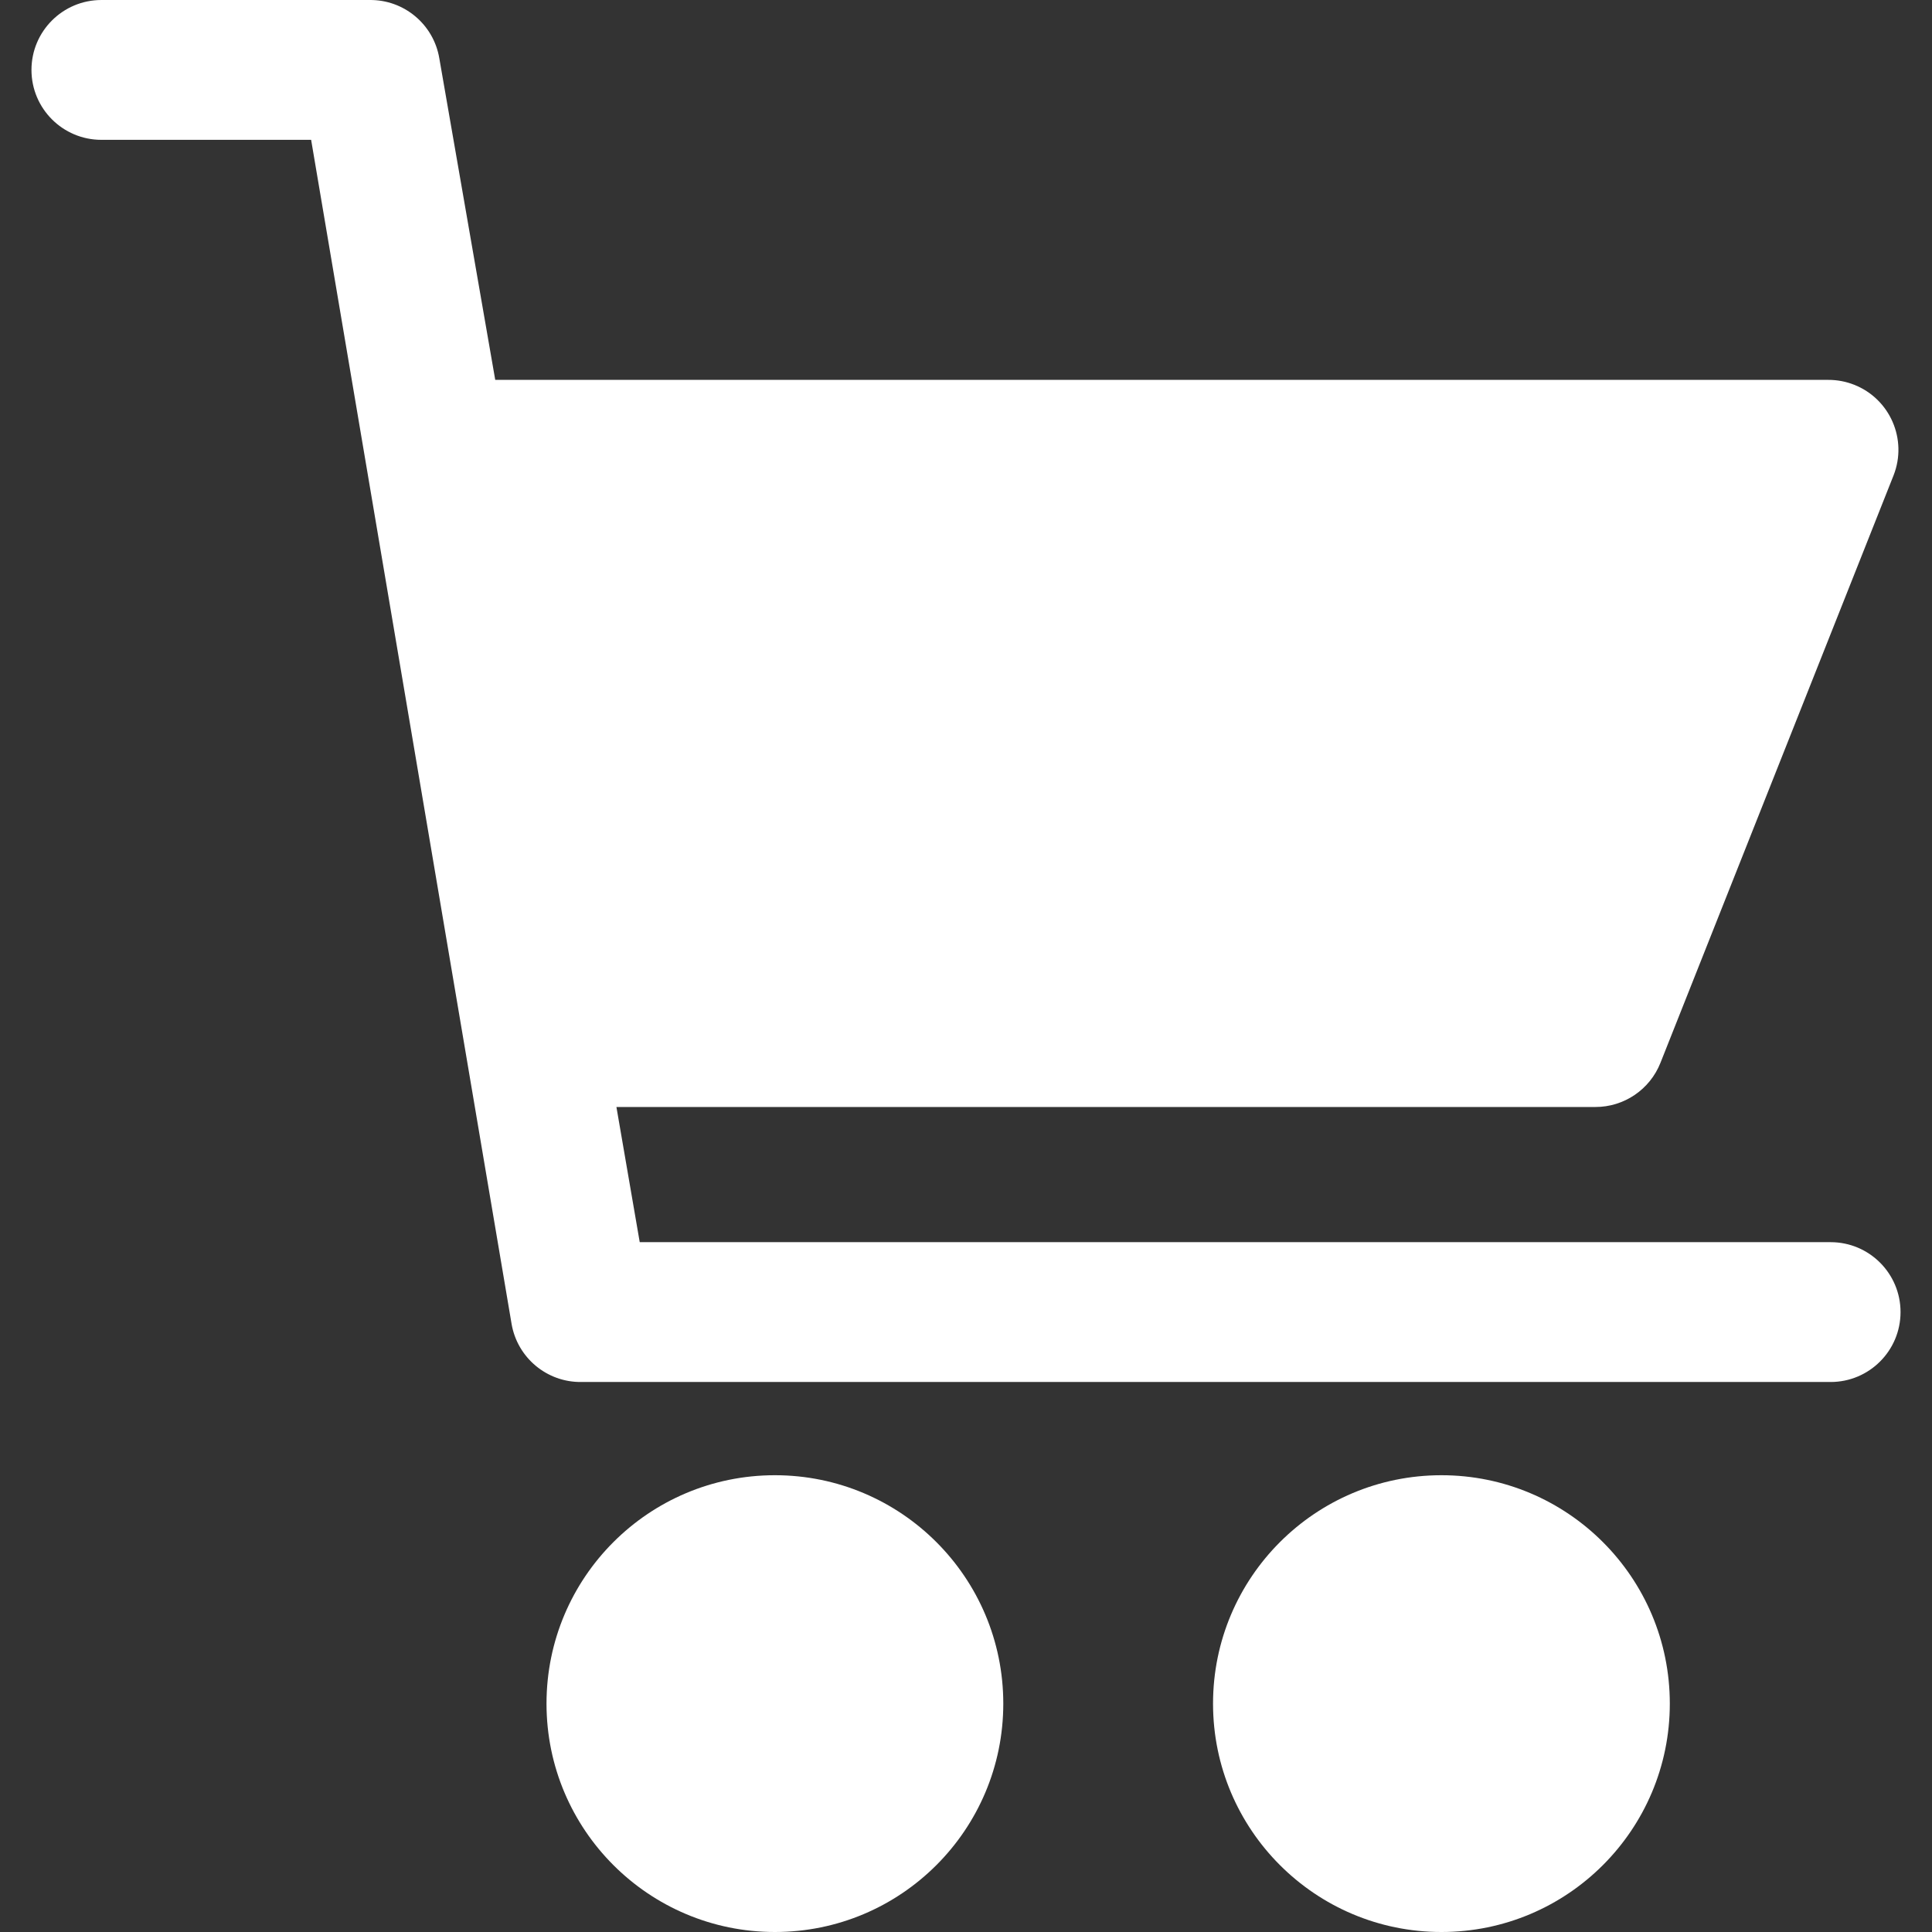
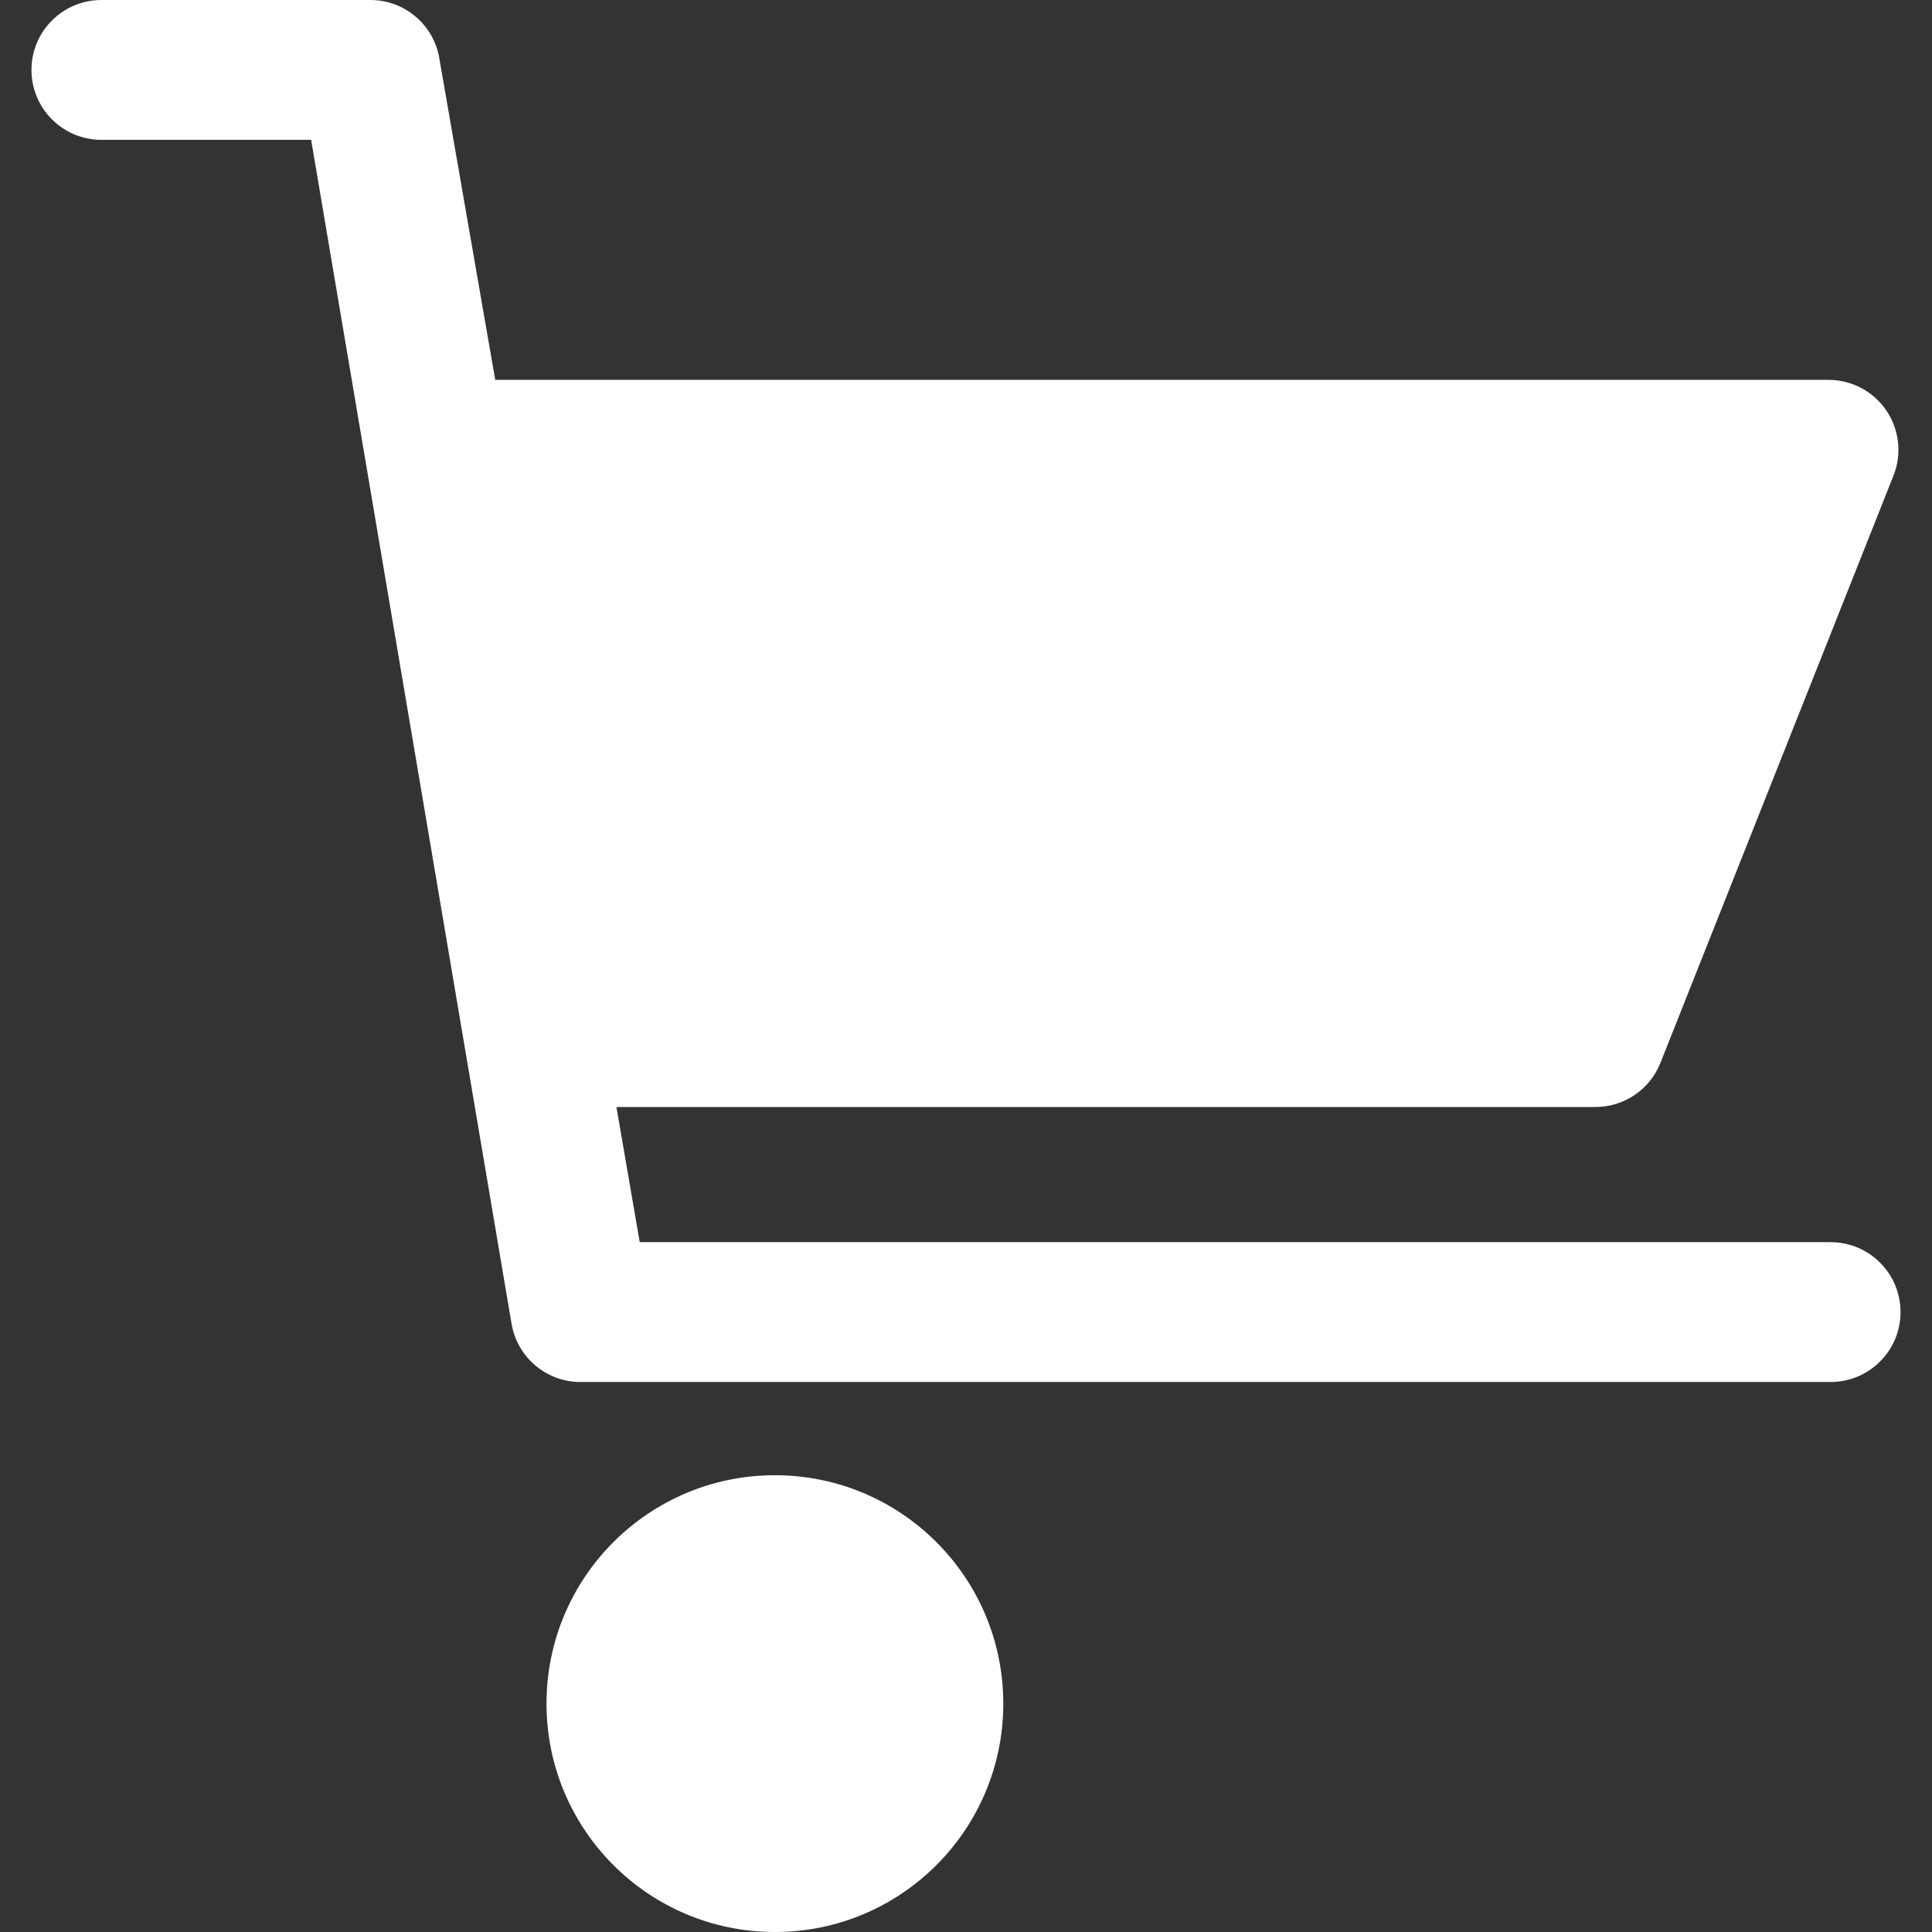
<svg xmlns="http://www.w3.org/2000/svg" version="1.1" id="Capa_1" x="0px" y="0px" viewBox="0 0 424.449 424.449" style="enable-background:new 0 0 424.449 424.449;" xml:space="preserve" width="512" height="512">
  <rect x="0" y="0" width="424.449" height="424.449" fill="#333333" stroke="none" />
  <g>
    <g>
      <g>
        <g>
          <circle cx="170.241" cy="374.273" r="50.176" data-original="#000000" class="active-path" style="fill:#FFFFFF" data-old_color="#000000" />
-           <path d="M316.673,324.098L316.673,324.098c-27.711,0-50.176,22.465-50.176,50.176s22.465,50.176,50.176,50.176     c27.711,0,50.176-22.465,50.176-50.176S344.384,324.098,316.673,324.098z" data-original="#000000" class="active-path" style="fill:#FFFFFF" data-old_color="#000000" />
          <path d="M402.177,272.897H140.545l-5.12-29.696h215.04c6.326,0.019,12.017-3.843,14.336-9.728l51.2-129.024     c3.111-7.892-0.766-16.812-8.658-19.922c-1.808-0.713-3.735-1.076-5.678-1.07H108.801L96.513,12.801     c-1.262-7.471-7.784-12.906-15.36-12.8h-58.88c-8.483,0-15.36,6.877-15.36,15.36s6.877,15.36,15.36,15.36h46.08l44.032,260.096     c1.262,7.471,7.784,12.906,15.36,12.8h274.432c8.483,0,15.36-6.877,15.36-15.36C417.537,279.774,410.66,272.897,402.177,272.897z     " data-original="#000000" class="active-path" style="fill:#FFFFFF" data-old_color="#000000" />
        </g>
      </g>
    </g>
  </g>
</svg>